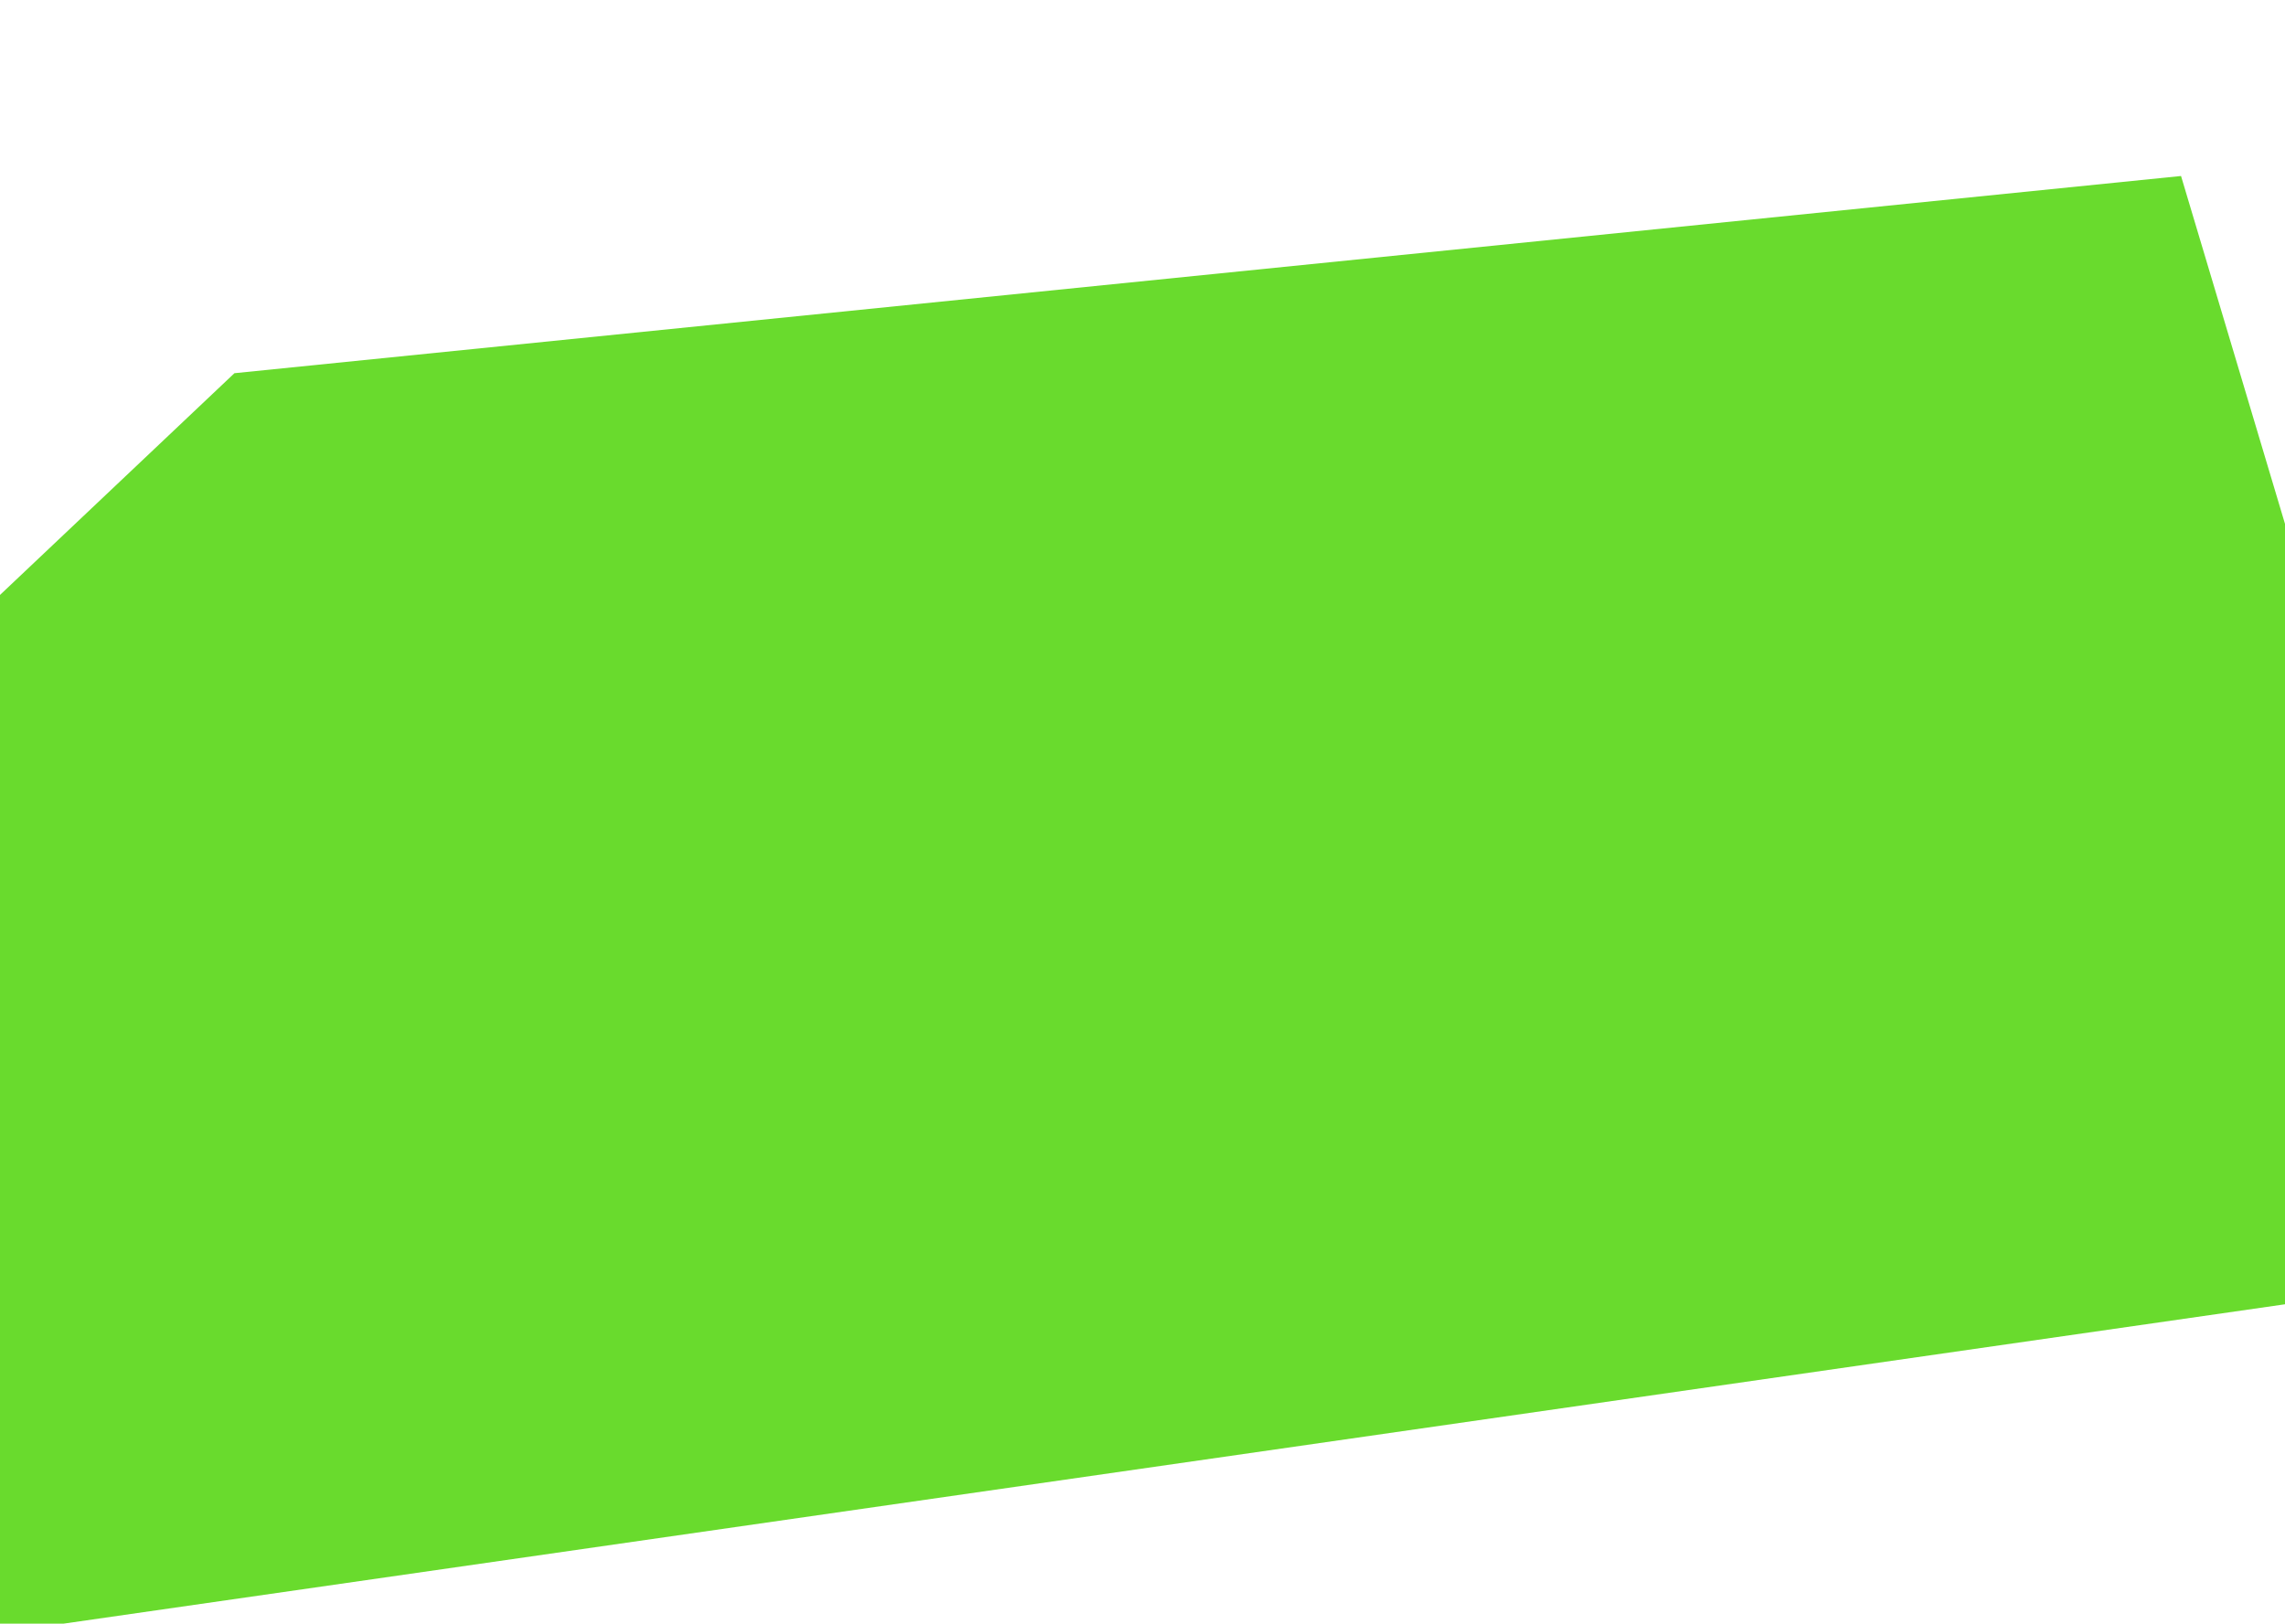
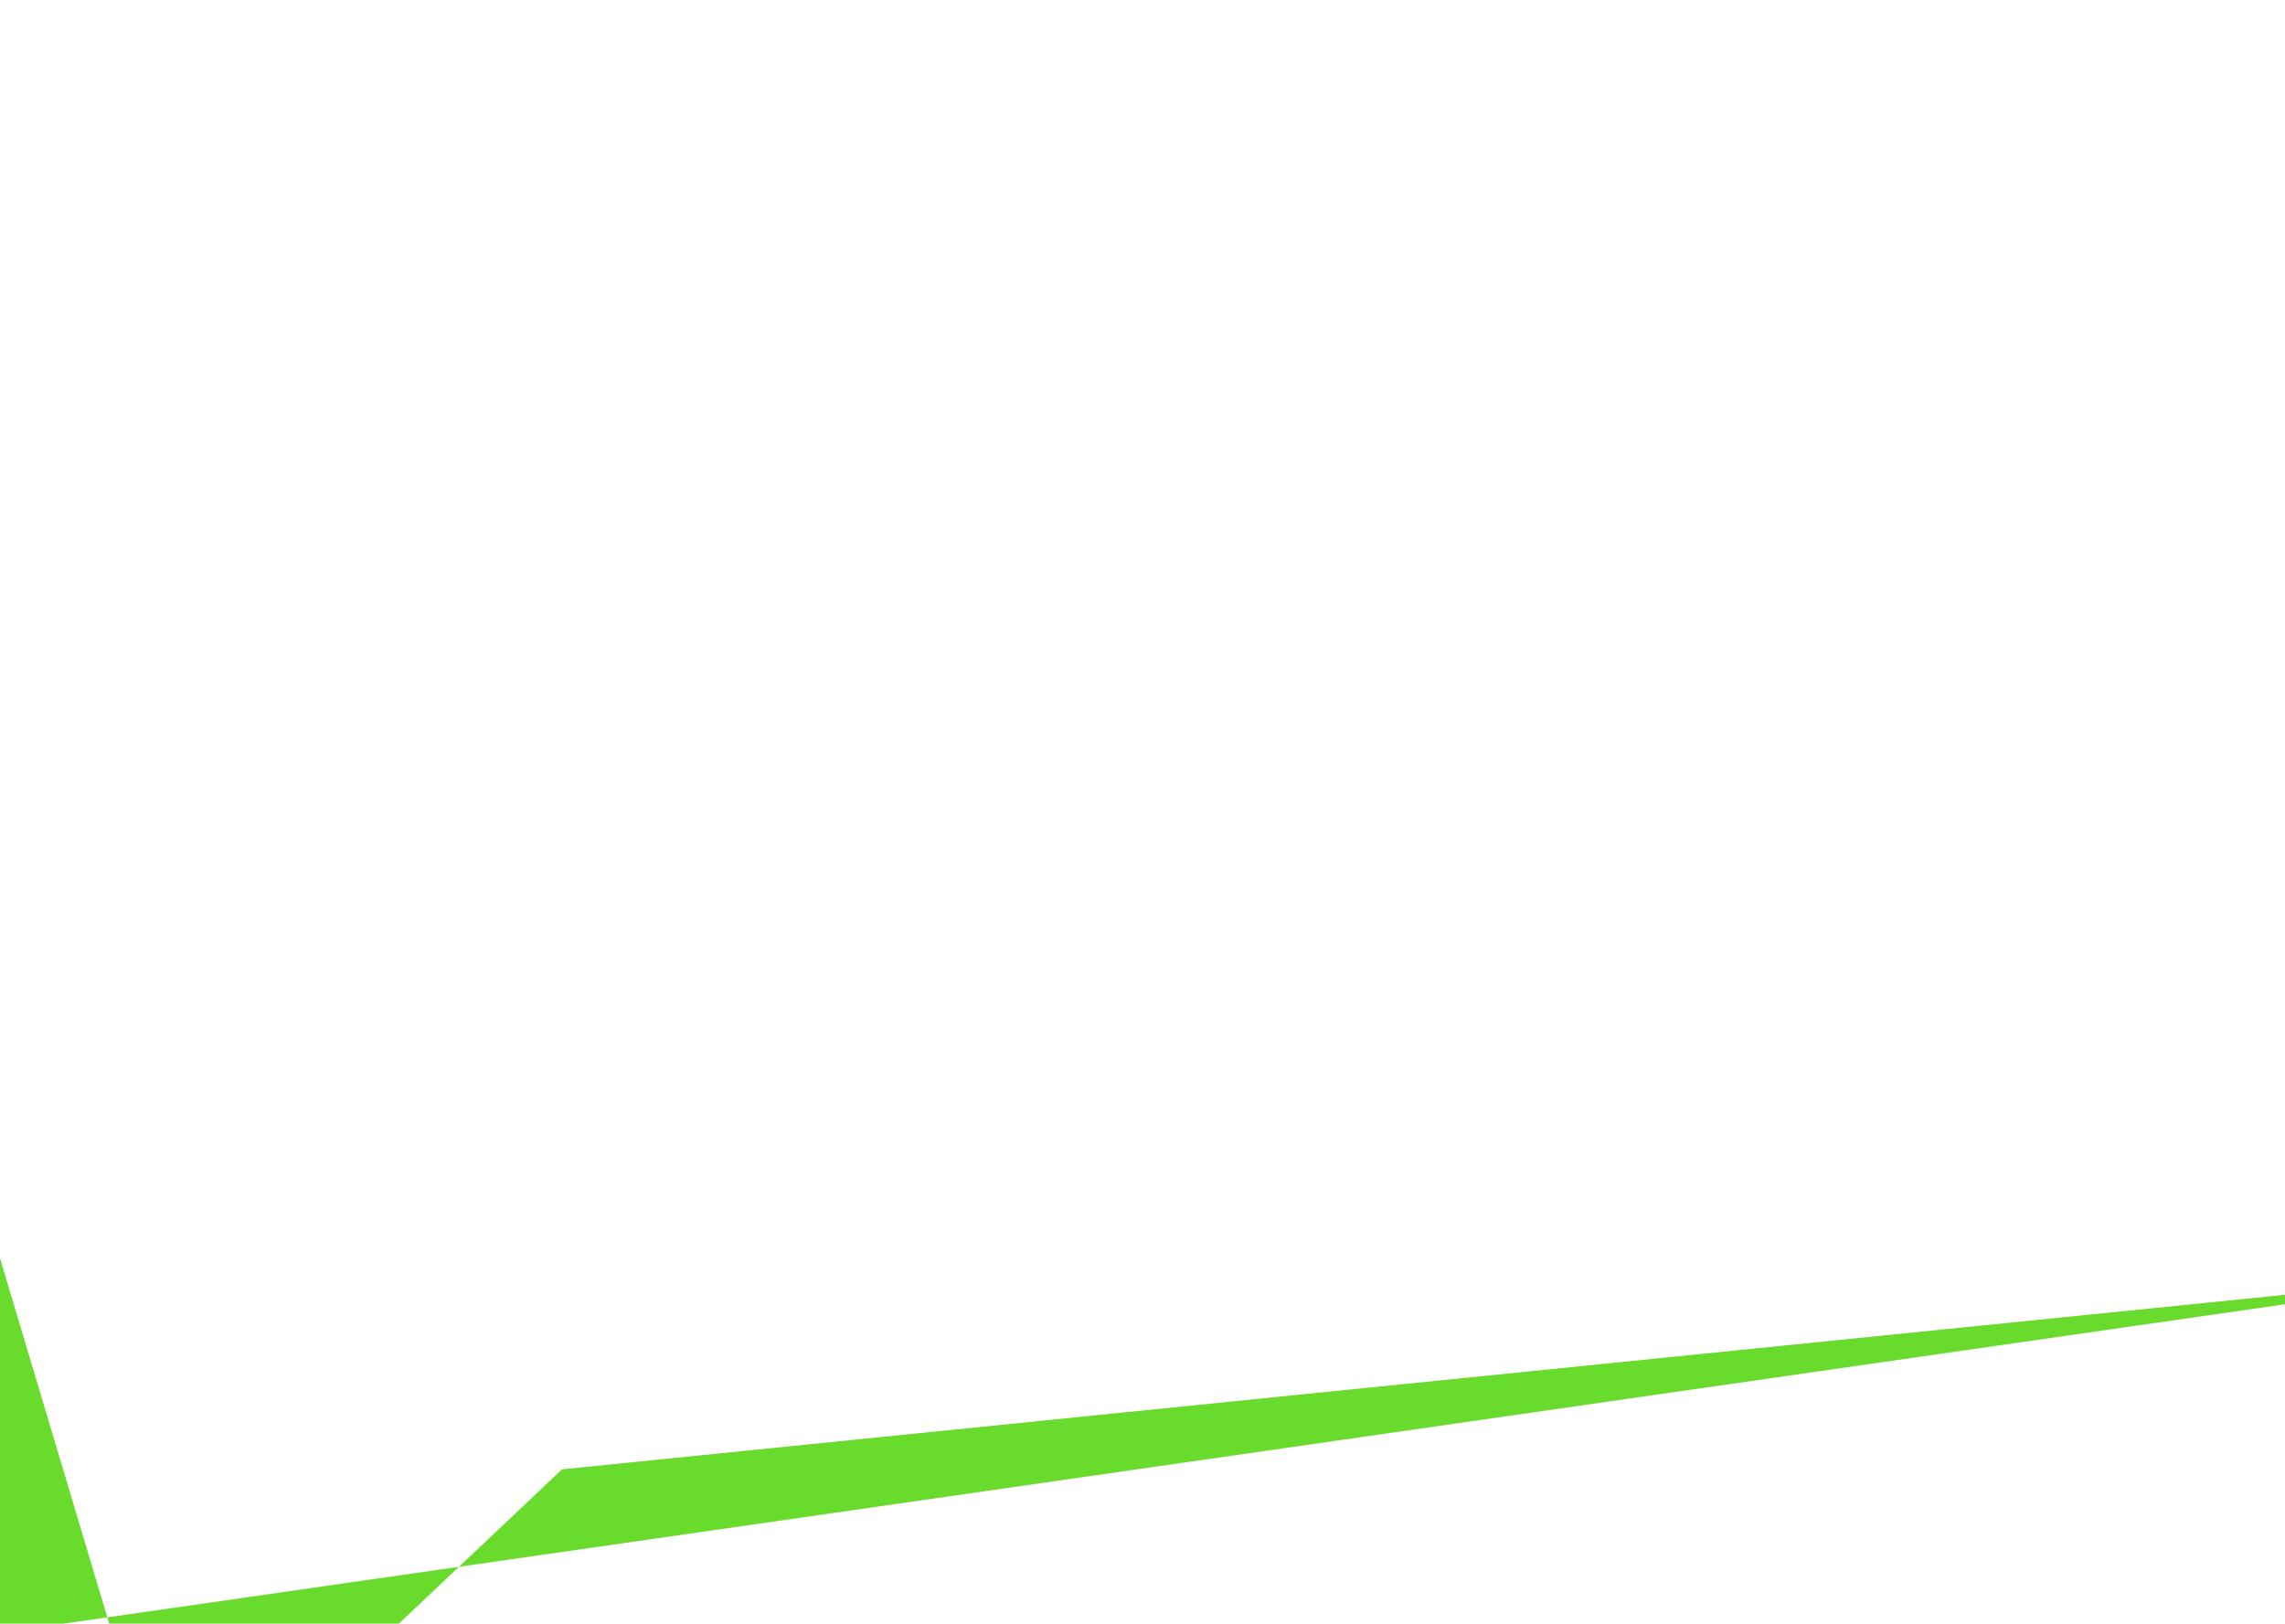
<svg xmlns="http://www.w3.org/2000/svg" width="100%" height="100%" viewBox="0 0 1728 1228" version="1.1" preserveAspectRatio="none">
-   <path id="one" d="M-116.852,560.517l37.222,685.832l1976.72,-284.209l-247.712,-829.029l-1472.1,149.15l-294.135,278.256Z" fill="#69db2d" />
+   <path id="one" d="M-116.852,560.517l37.222,685.832l1976.72,-284.209l-1472.1,149.15l-294.135,278.256Z" fill="#69db2d" />
</svg>